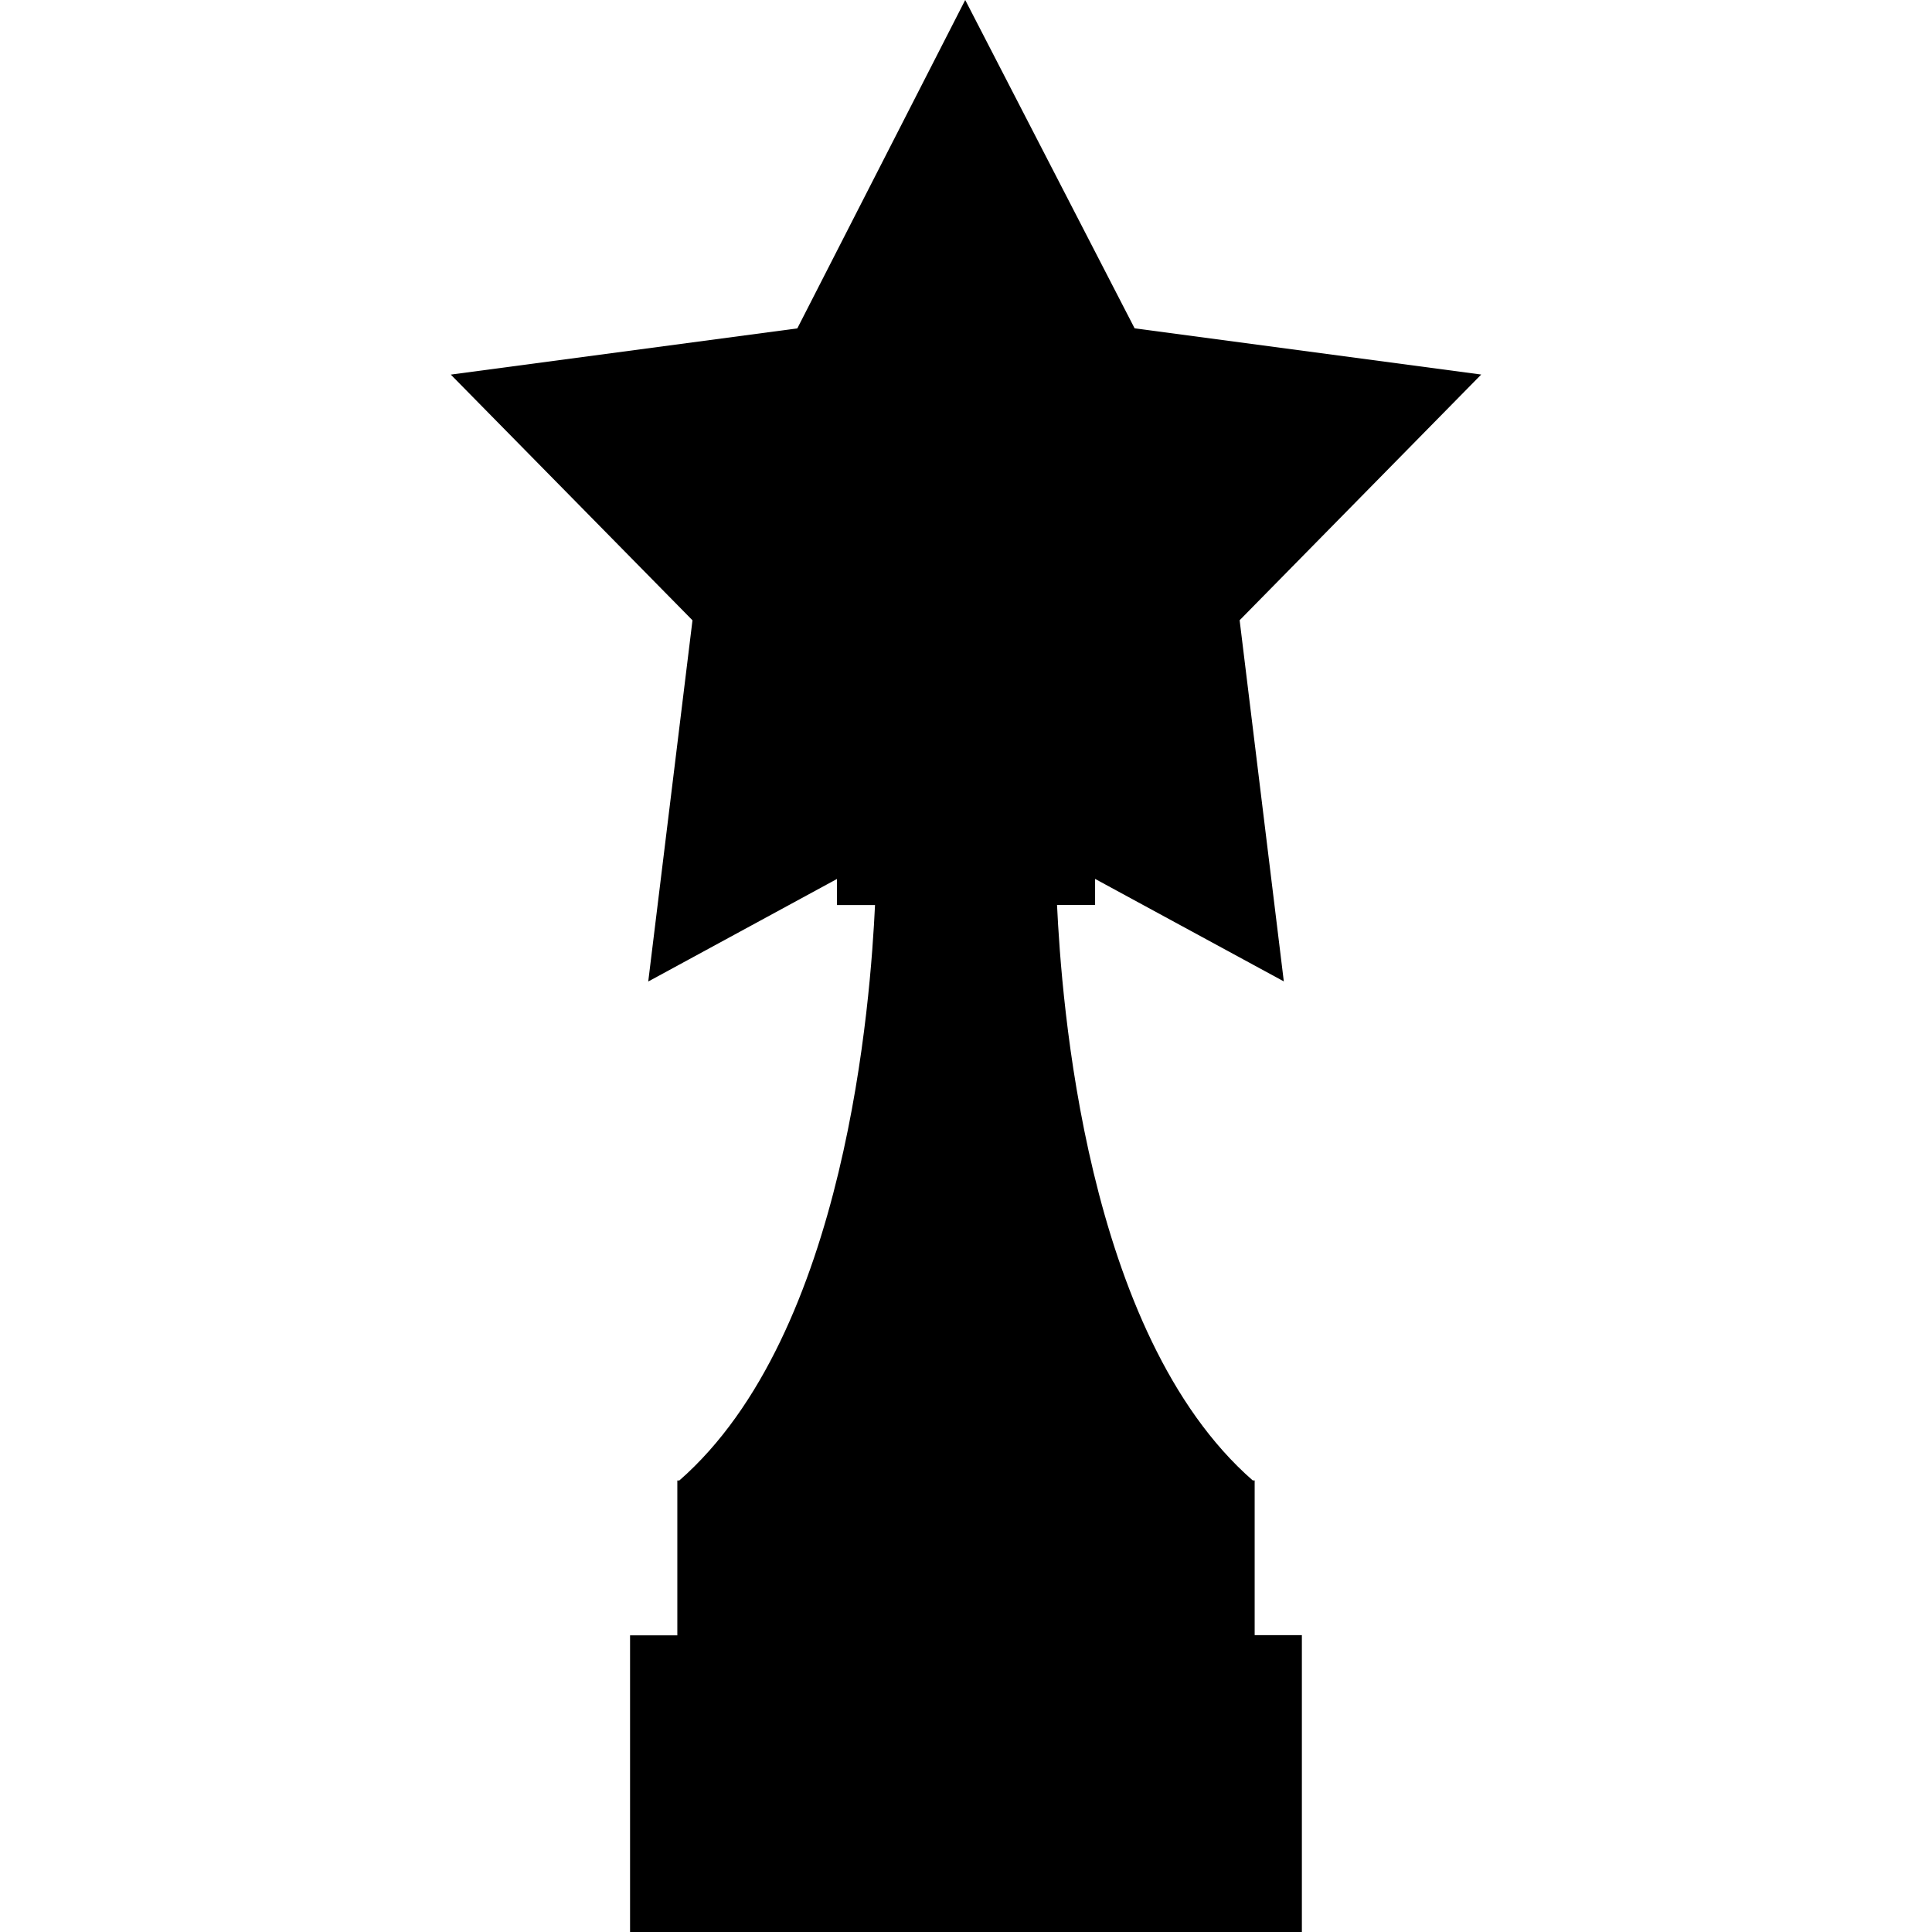
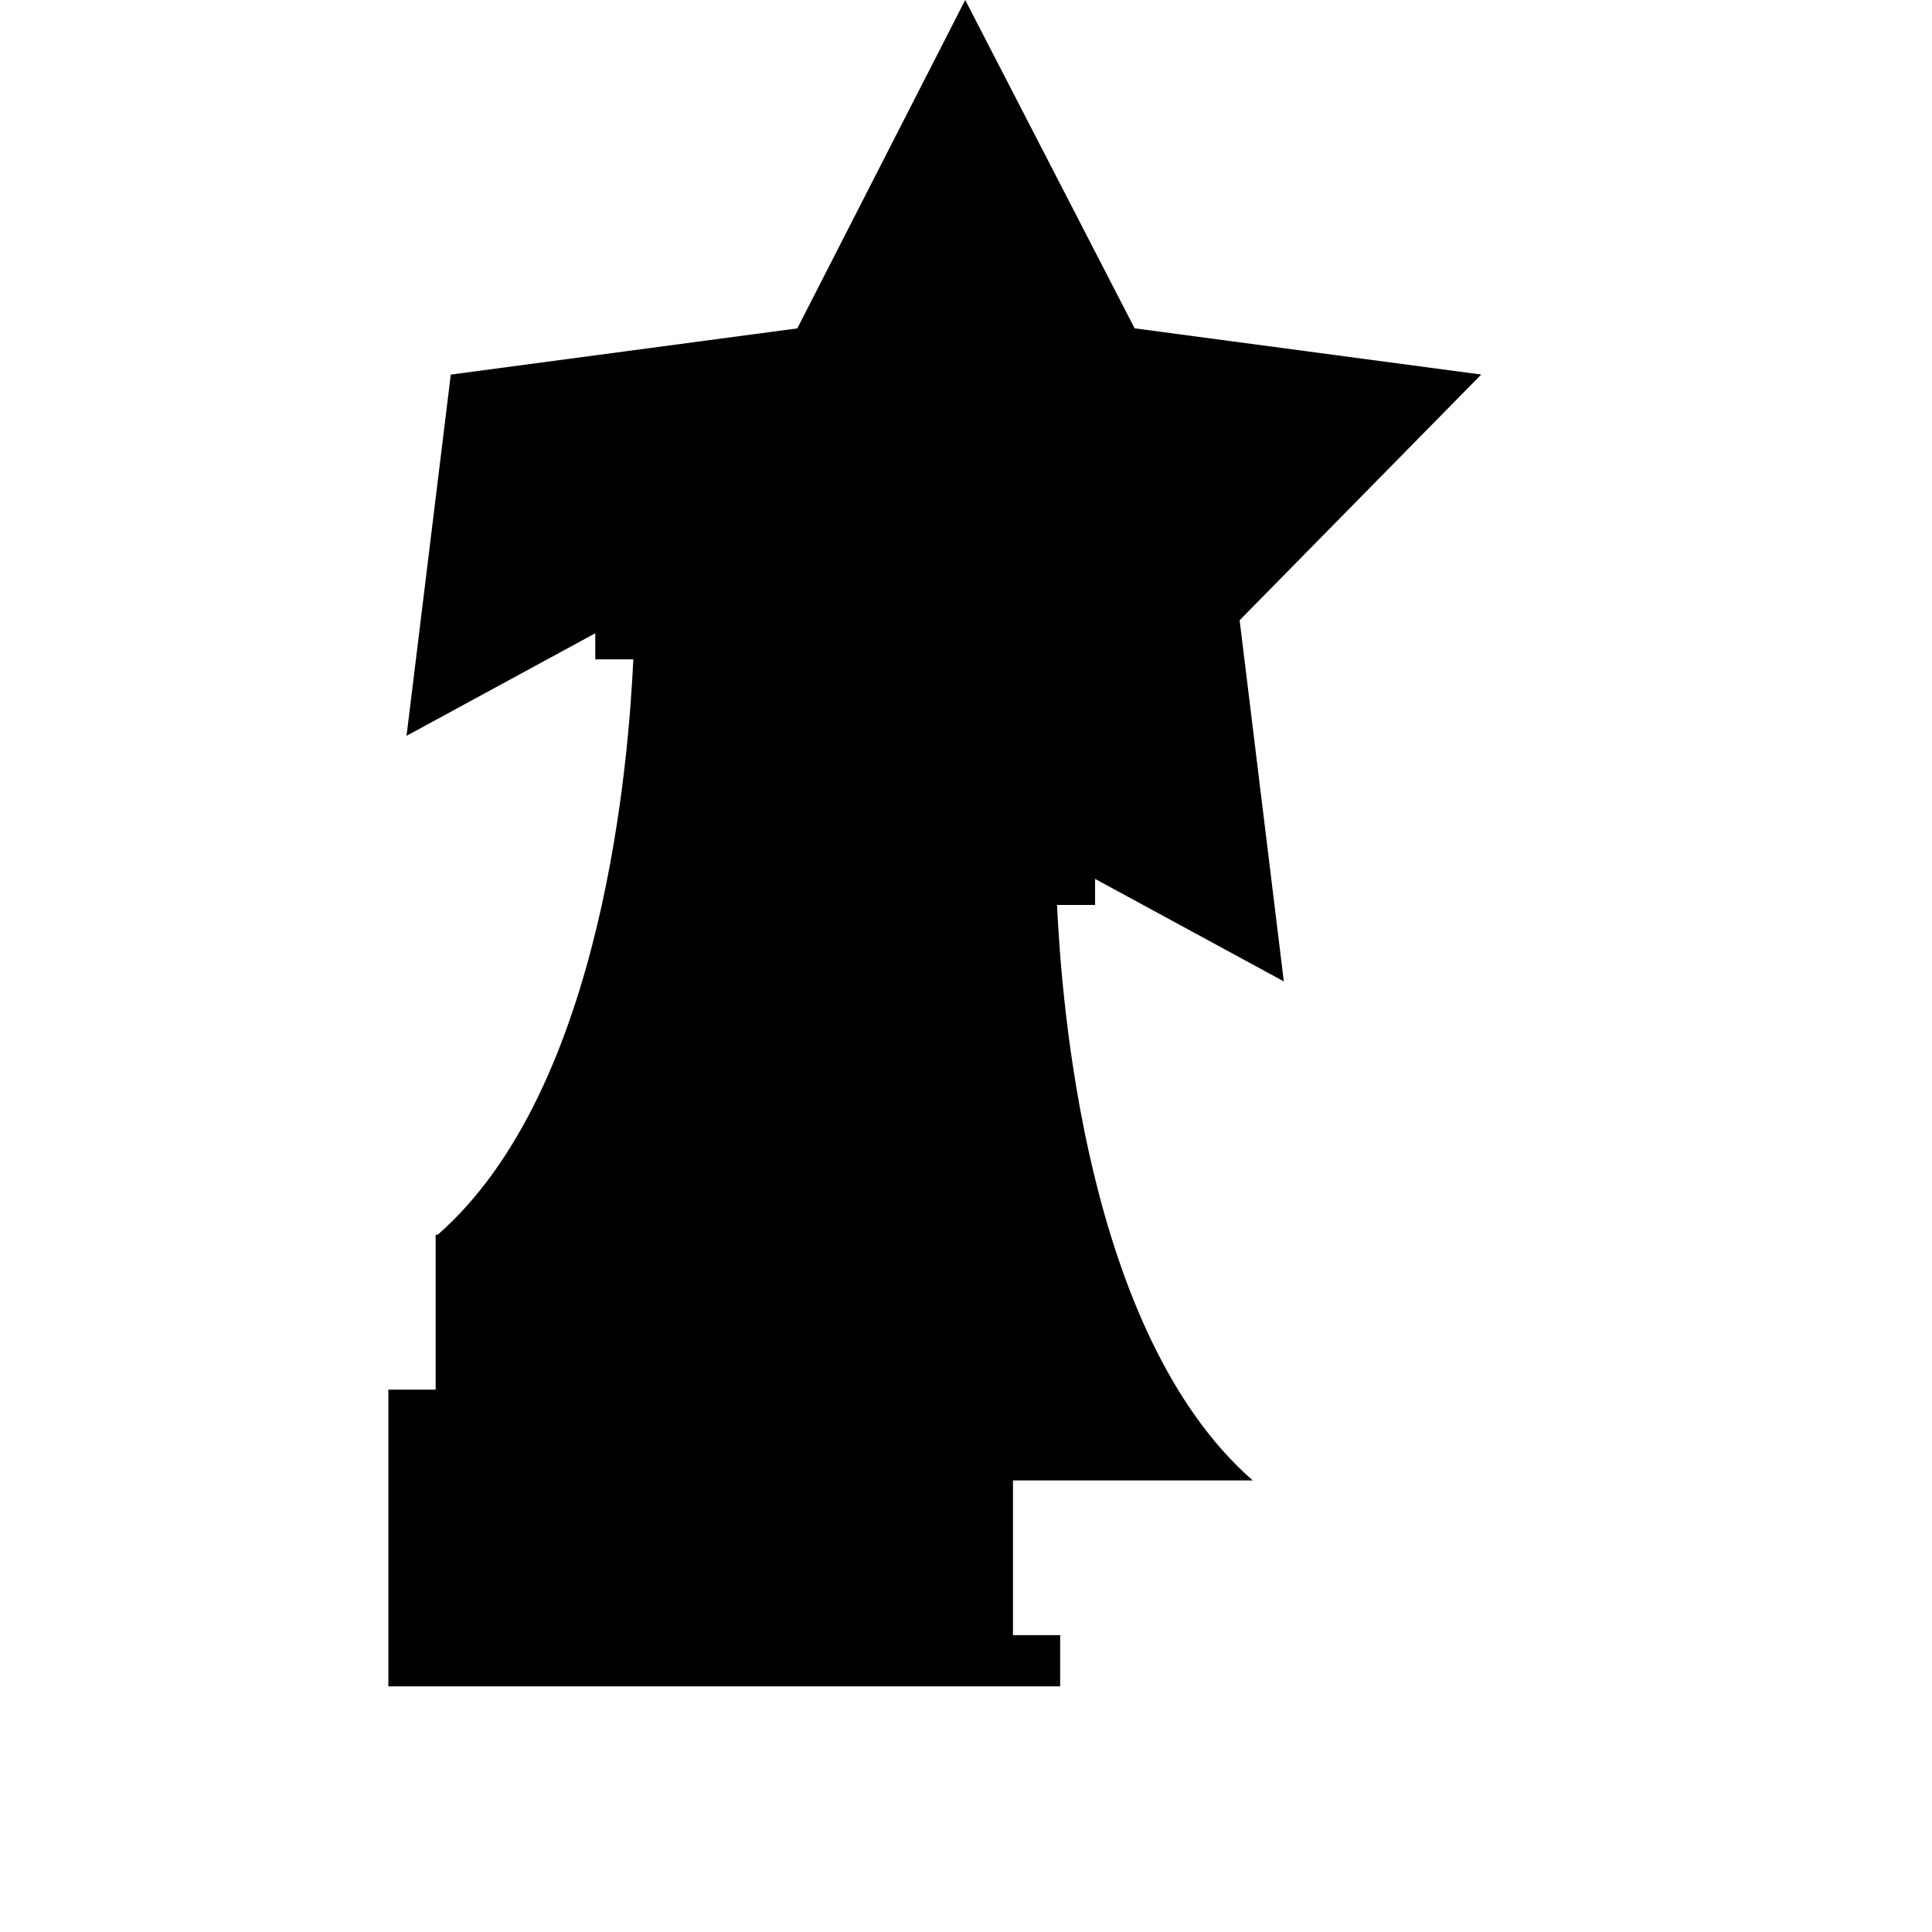
<svg xmlns="http://www.w3.org/2000/svg" version="1.1" id="Capa_1" x="0px" y="0px" width="31.878px" height="31.878px" viewBox="0 0 31.878 31.878" style="enable-background:new 0 0 31.878 31.878;" xml:space="preserve">
  <g>
-     <path d="M20.701,24.427H20.67c-2.773-2.424-3.156-7.969-3.229-9.495h0.628v-0.43l3.114,1.691l-0.729-5.959L24.44,6.18l-5.719-0.763   l-2.771-5.371L15.926,0l-2.77,5.418L7.438,6.181l3.988,4.054l-0.73,5.96l3.114-1.692v0.43h0.628   c-0.073,1.526-0.457,7.071-3.229,9.495h-0.033v2.555h-0.78v4.896h5.531h0.023h5.531V26.98h-0.779V24.427L20.701,24.427z" />
+     <path d="M20.701,24.427H20.67c-2.773-2.424-3.156-7.969-3.229-9.495h0.628v-0.43l3.114,1.691l-0.729-5.959L24.44,6.18l-5.719-0.763   l-2.771-5.371L15.926,0l-2.77,5.418L7.438,6.181l-0.73,5.96l3.114-1.692v0.43h0.628   c-0.073,1.526-0.457,7.071-3.229,9.495h-0.033v2.555h-0.78v4.896h5.531h0.023h5.531V26.98h-0.779V24.427L20.701,24.427z" />
  </g>
  <g>
</g>
  <g>
</g>
  <g>
</g>
  <g>
</g>
  <g>
</g>
  <g>
</g>
  <g>
</g>
  <g>
</g>
  <g>
</g>
  <g>
</g>
  <g>
</g>
  <g>
</g>
  <g>
</g>
  <g>
</g>
  <g>
</g>
</svg>